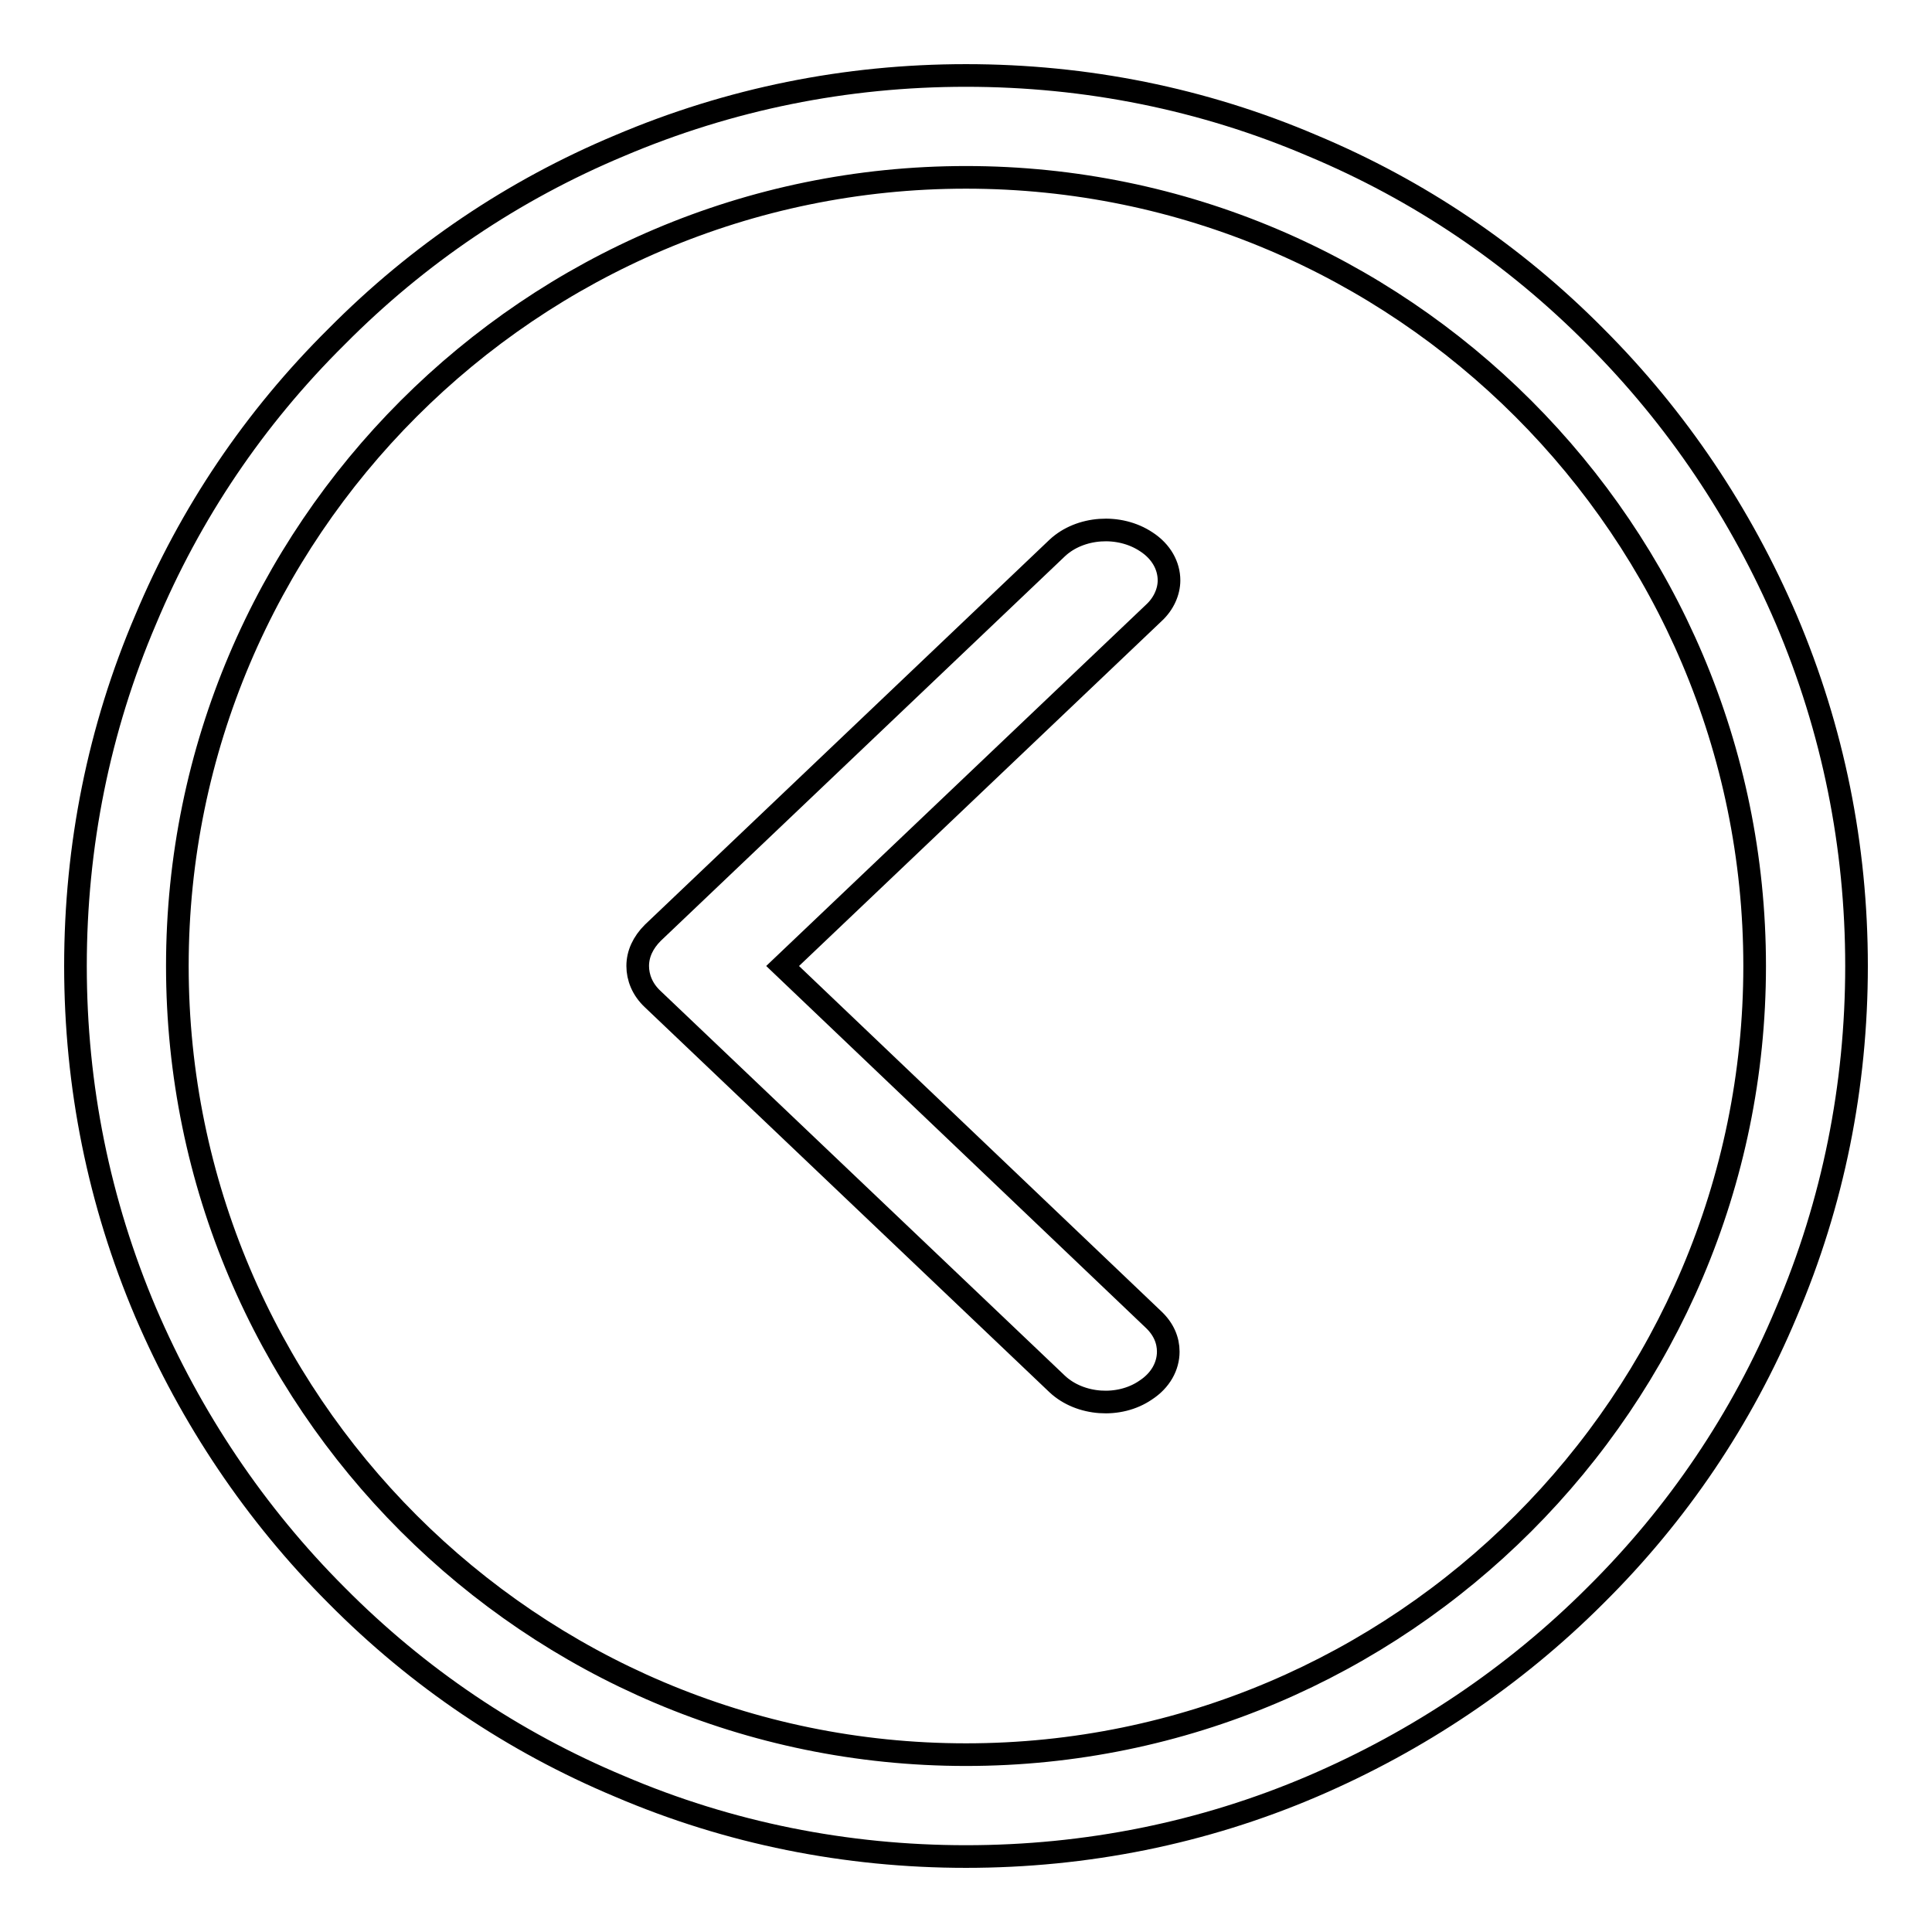
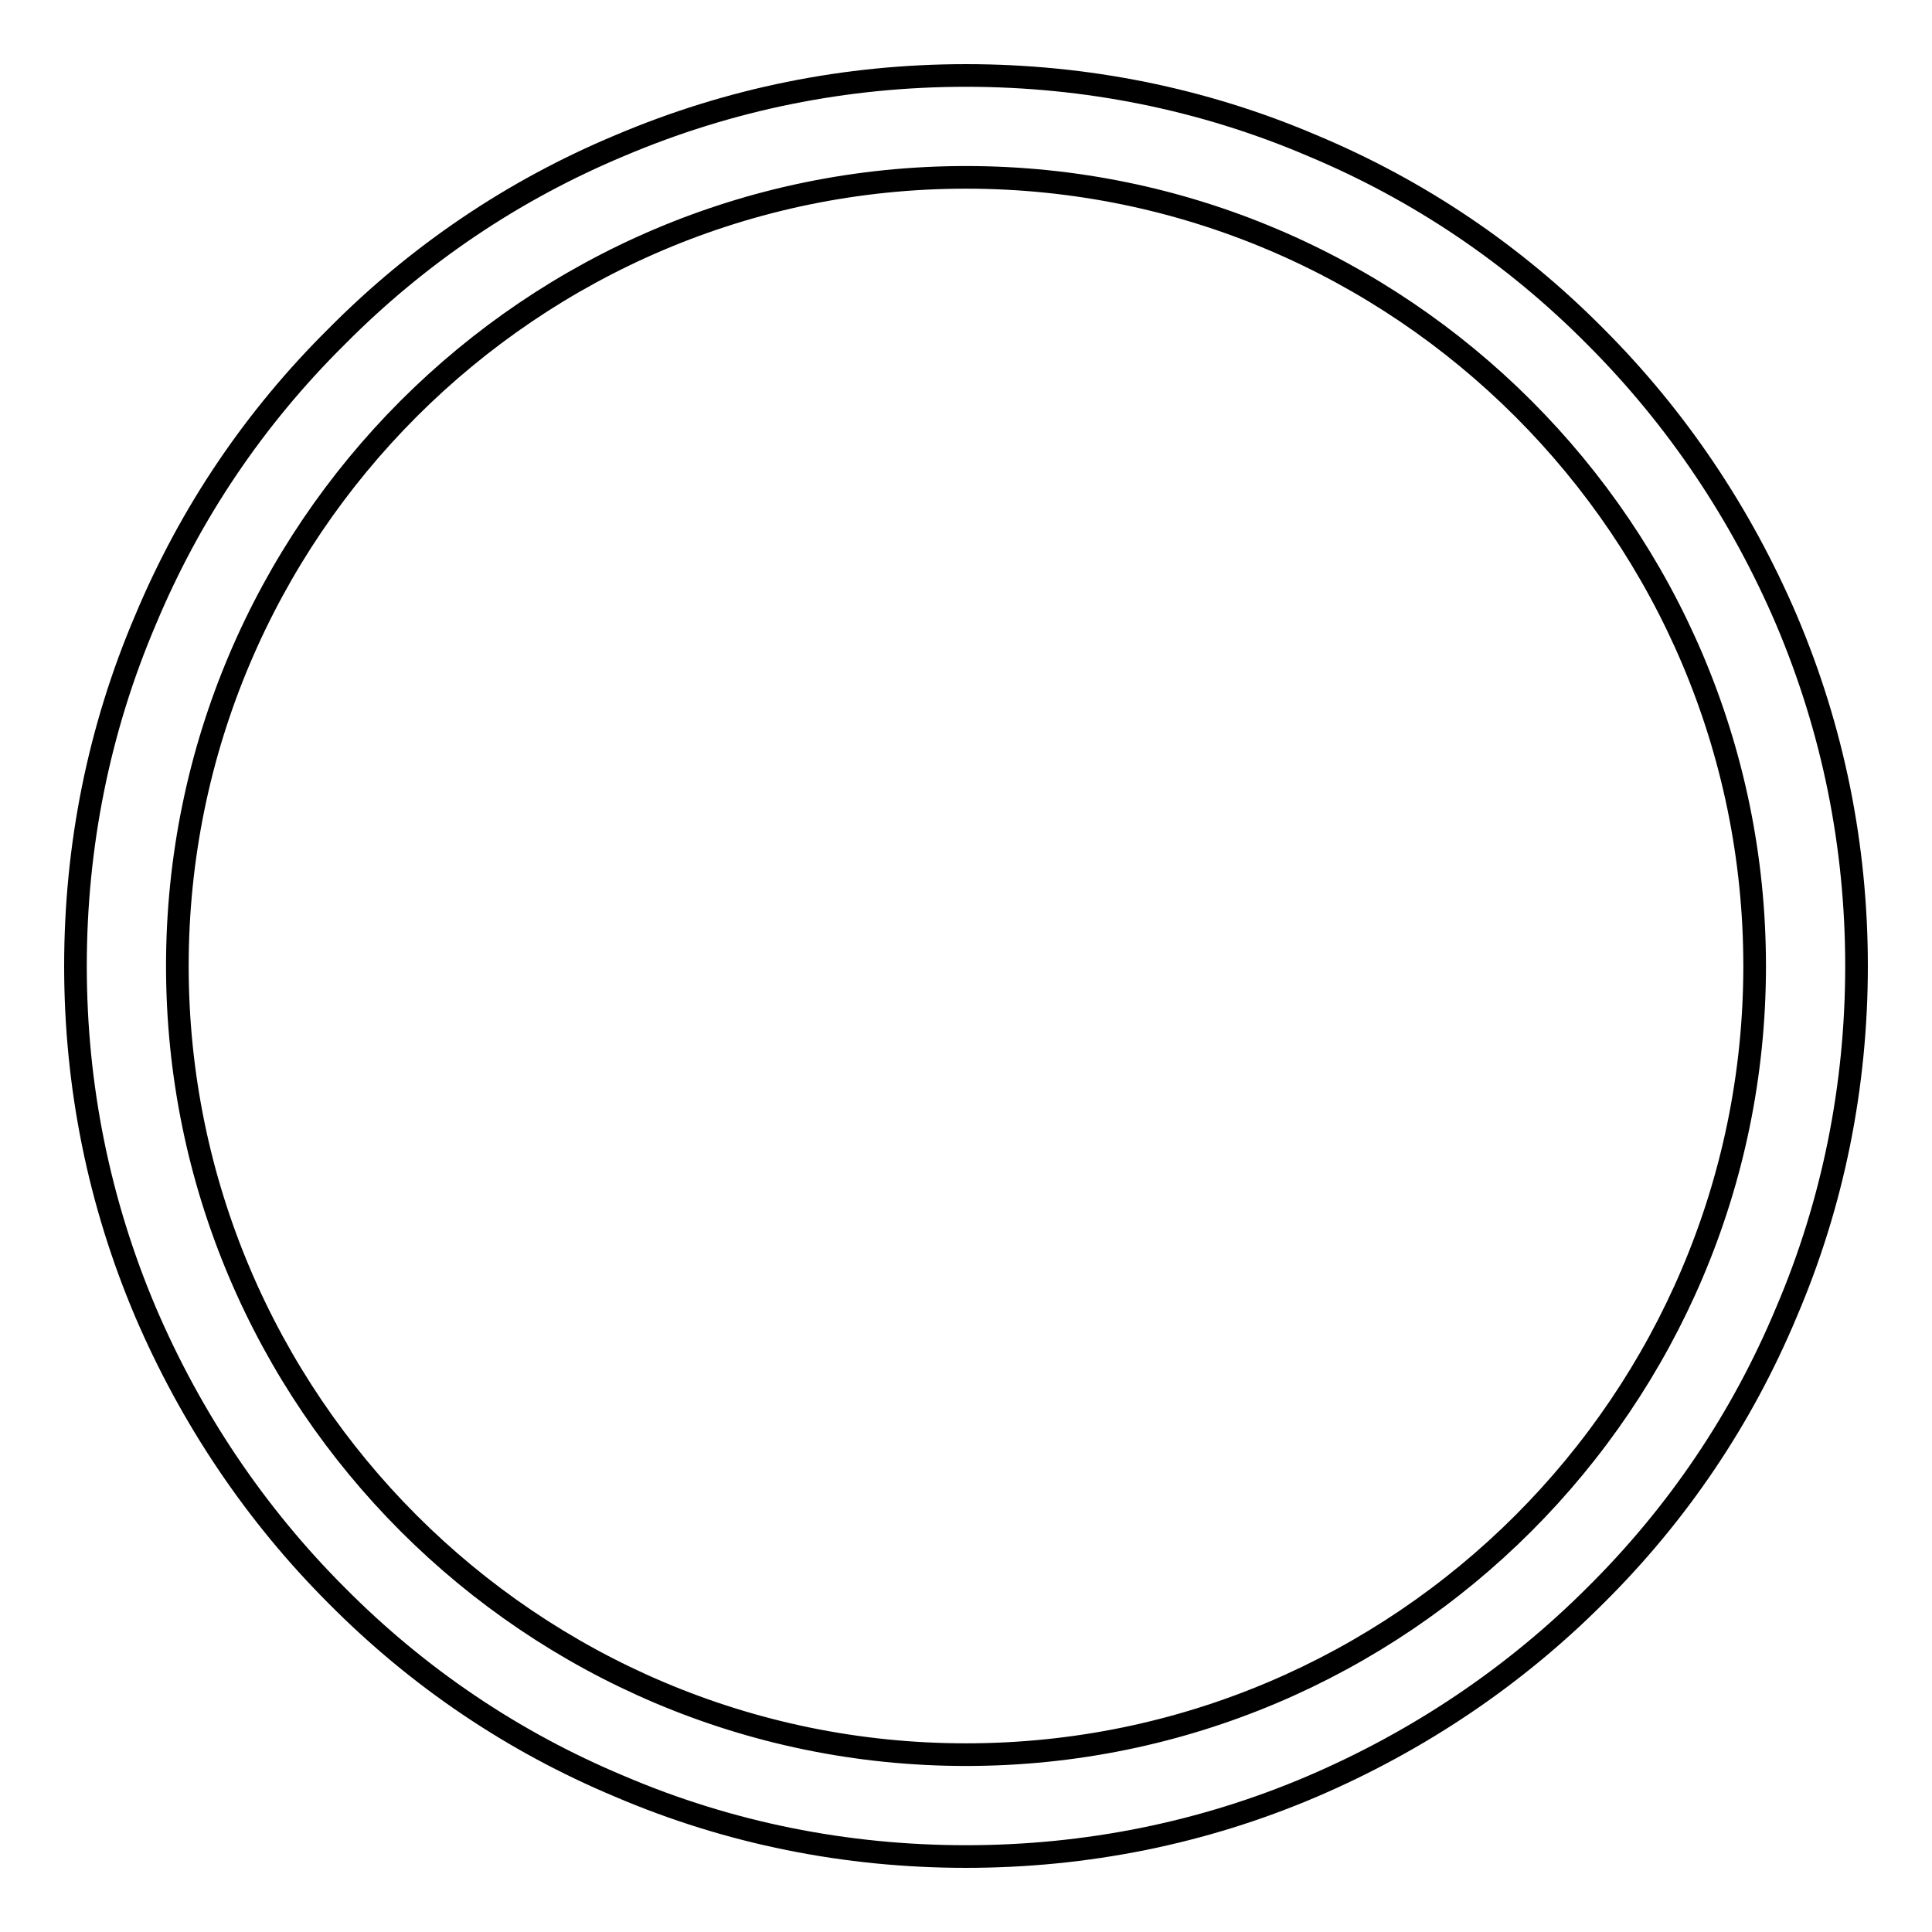
<svg xmlns="http://www.w3.org/2000/svg" version="1.1" x="0px" y="0px" viewBox="0 0 256 256" enable-background="new 0 0 256 256" xml:space="preserve">
  <g>
    <g>
      <path stroke-width="3" fill-opacity="0" stroke="#000000" d="M128,246c-15.9,0-31.4-3.1-45.9-9.3c-14.1-5.9-26.7-14.4-37.5-25.3c-10.8-10.8-19.3-23.5-25.3-37.5c-6.2-14.6-9.3-30-9.3-45.9s3.1-31.4,9.3-45.9C25.2,68,33.7,55.4,44.6,44.6C55.4,33.7,68,25.2,82.1,19.3c14.6-6.2,30-9.3,45.9-9.3s31.4,3.1,45.9,9.3c14.1,5.9,26.7,14.4,37.5,25.3c10.8,10.8,19.3,23.5,25.3,37.5c6.2,14.6,9.3,30,9.3,45.9s-3.1,31.4-9.3,45.9c-5.9,14.1-14.4,26.7-25.3,37.5c-10.8,10.8-23.5,19.3-37.5,25.3C159.4,242.9,143.9,246,128,246z M128,23.5C70.4,23.5,23.5,70.4,23.5,128S70.4,232.5,128,232.5S232.5,185.6,232.5,128S185.6,23.5,128,23.5z" />
-       <path stroke-width="3" fill-opacity="0" stroke="#000000" d="M140.1,72.6l-53.6,51c-1.3,1.3-2,2.8-2,4.4c0,1.5,0.6,3.1,2,4.4l53.6,51c3,2.8,8.2,3.2,11.7,0.8c2-1.3,3-3.2,3-5.1c0-1.5-0.6-3-2-4.3L103.7,128l49.2-46.8c1.3-1.2,2-2.8,2-4.3c0-1.9-1-3.8-3-5.1C148.3,69.4,143.1,69.8,140.1,72.6L140.1,72.6z" />
    </g>
  </g>
</svg>